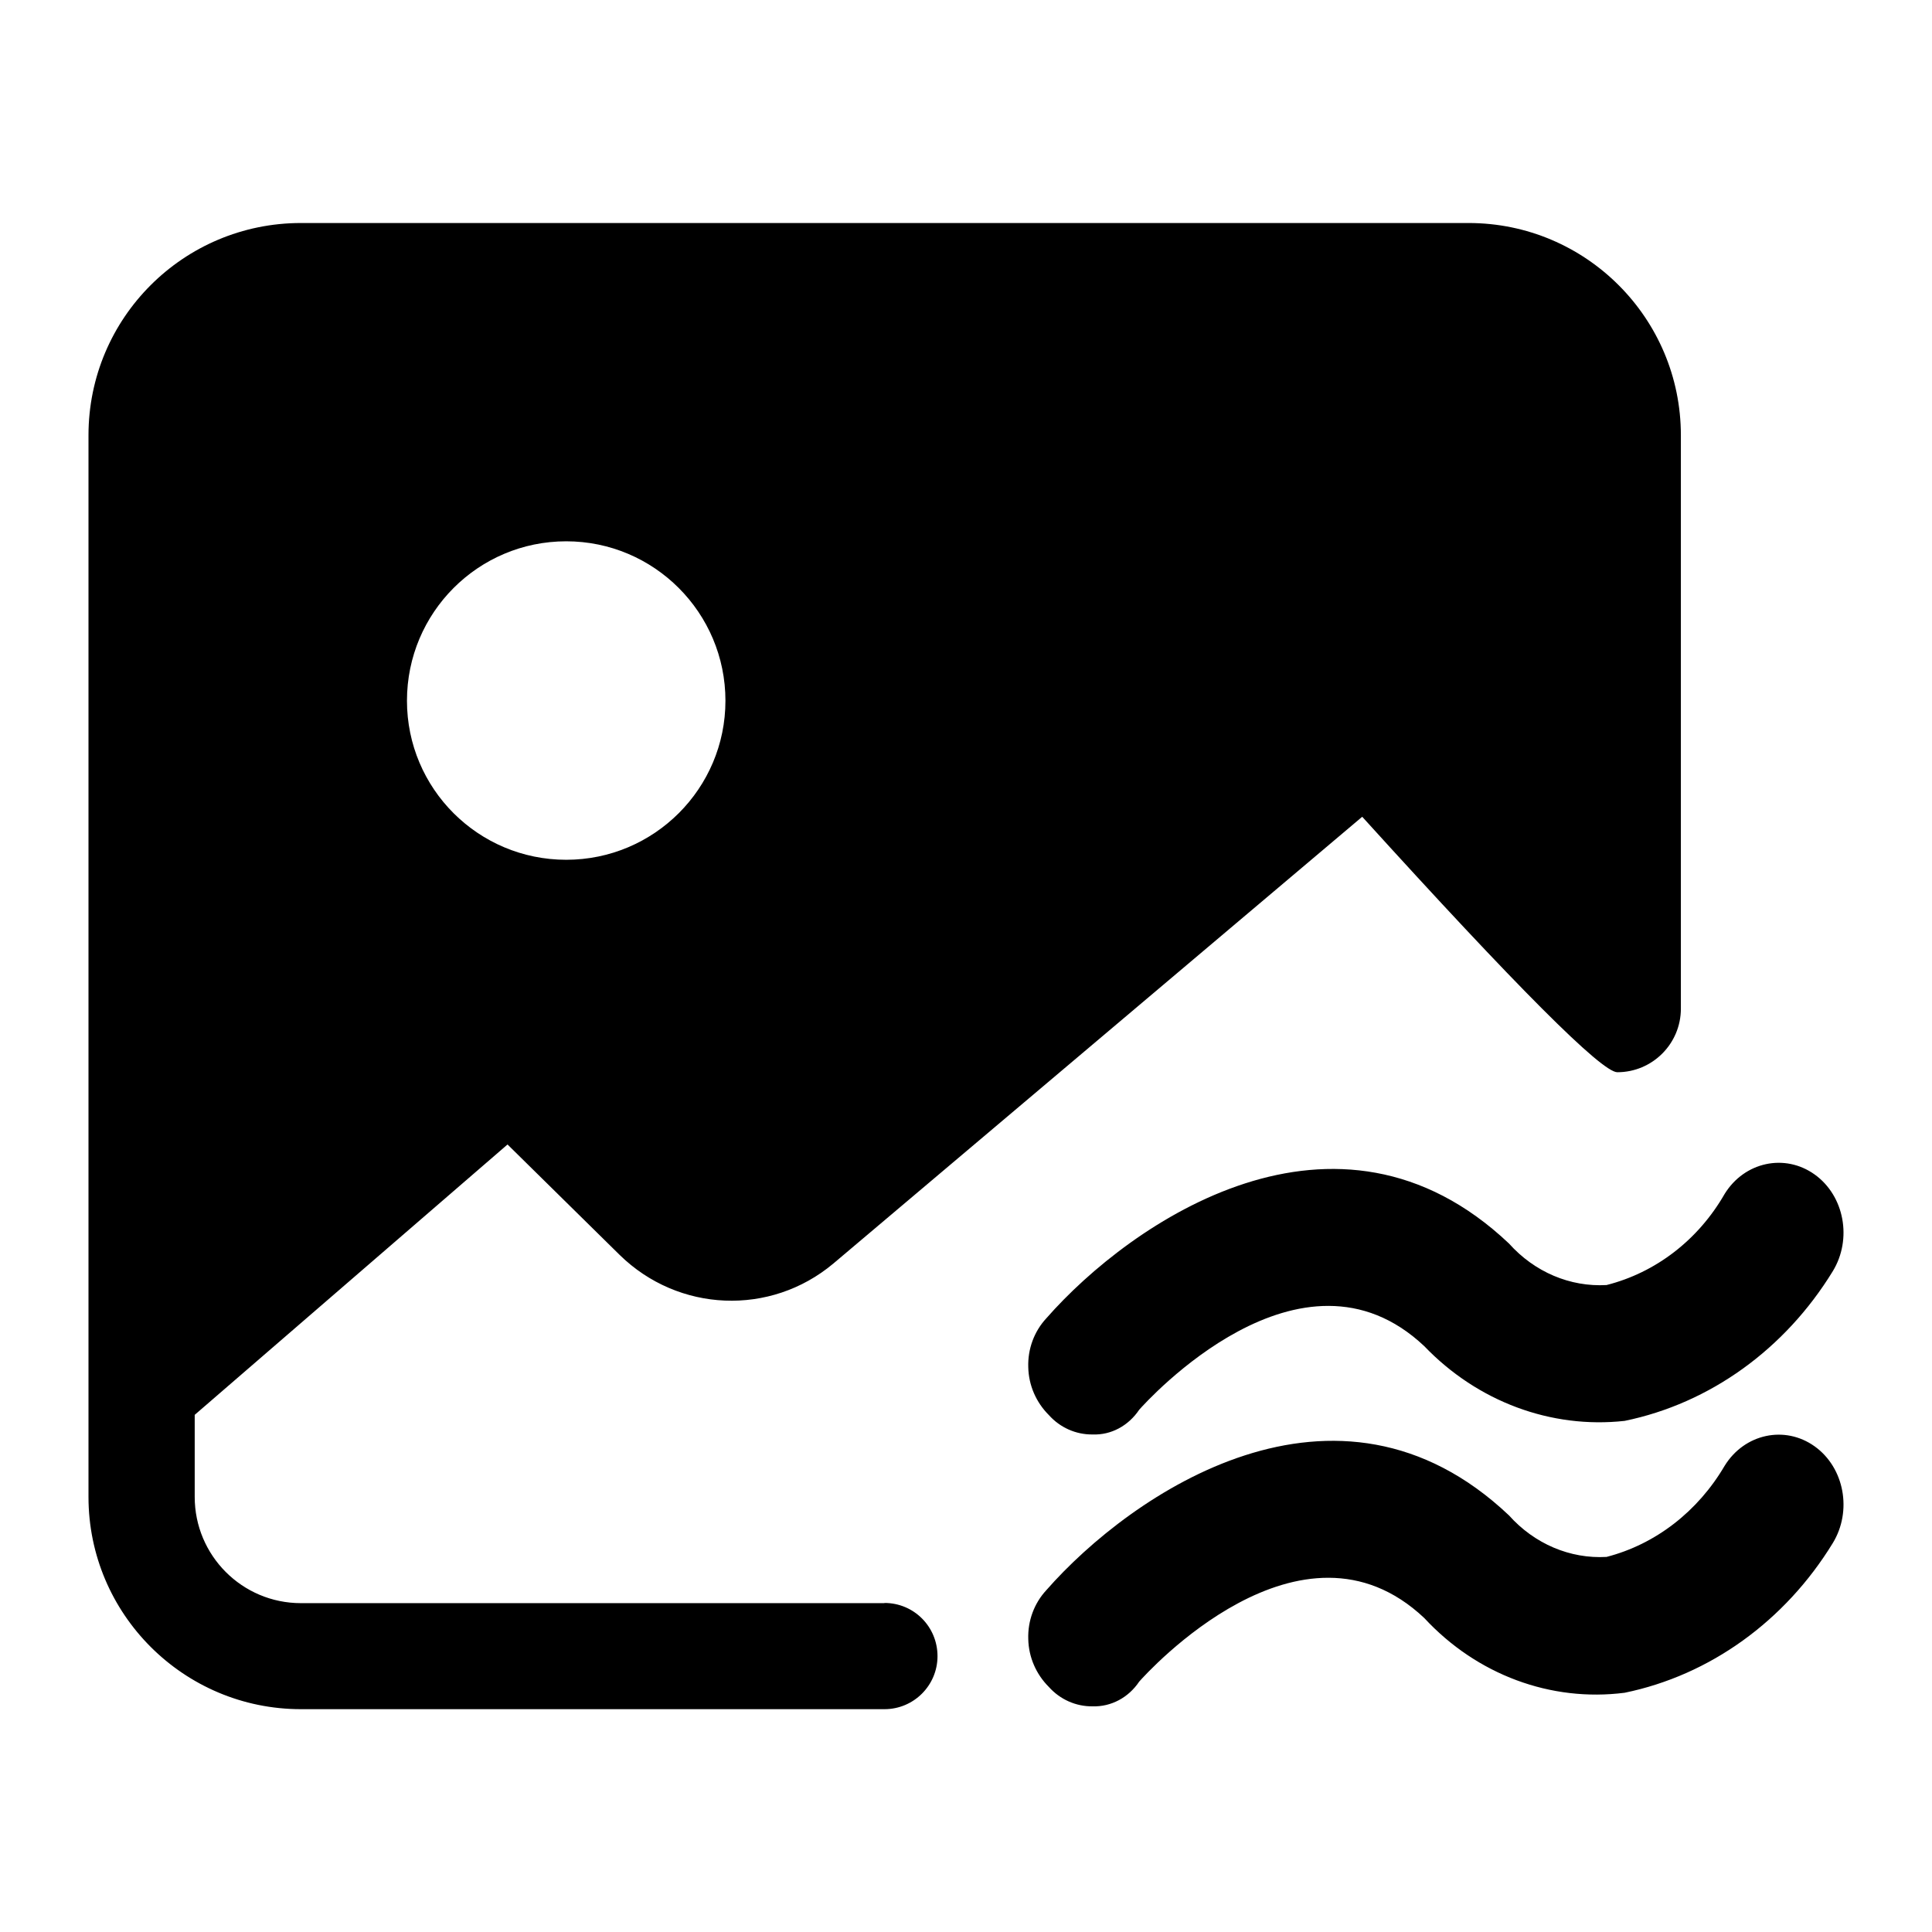
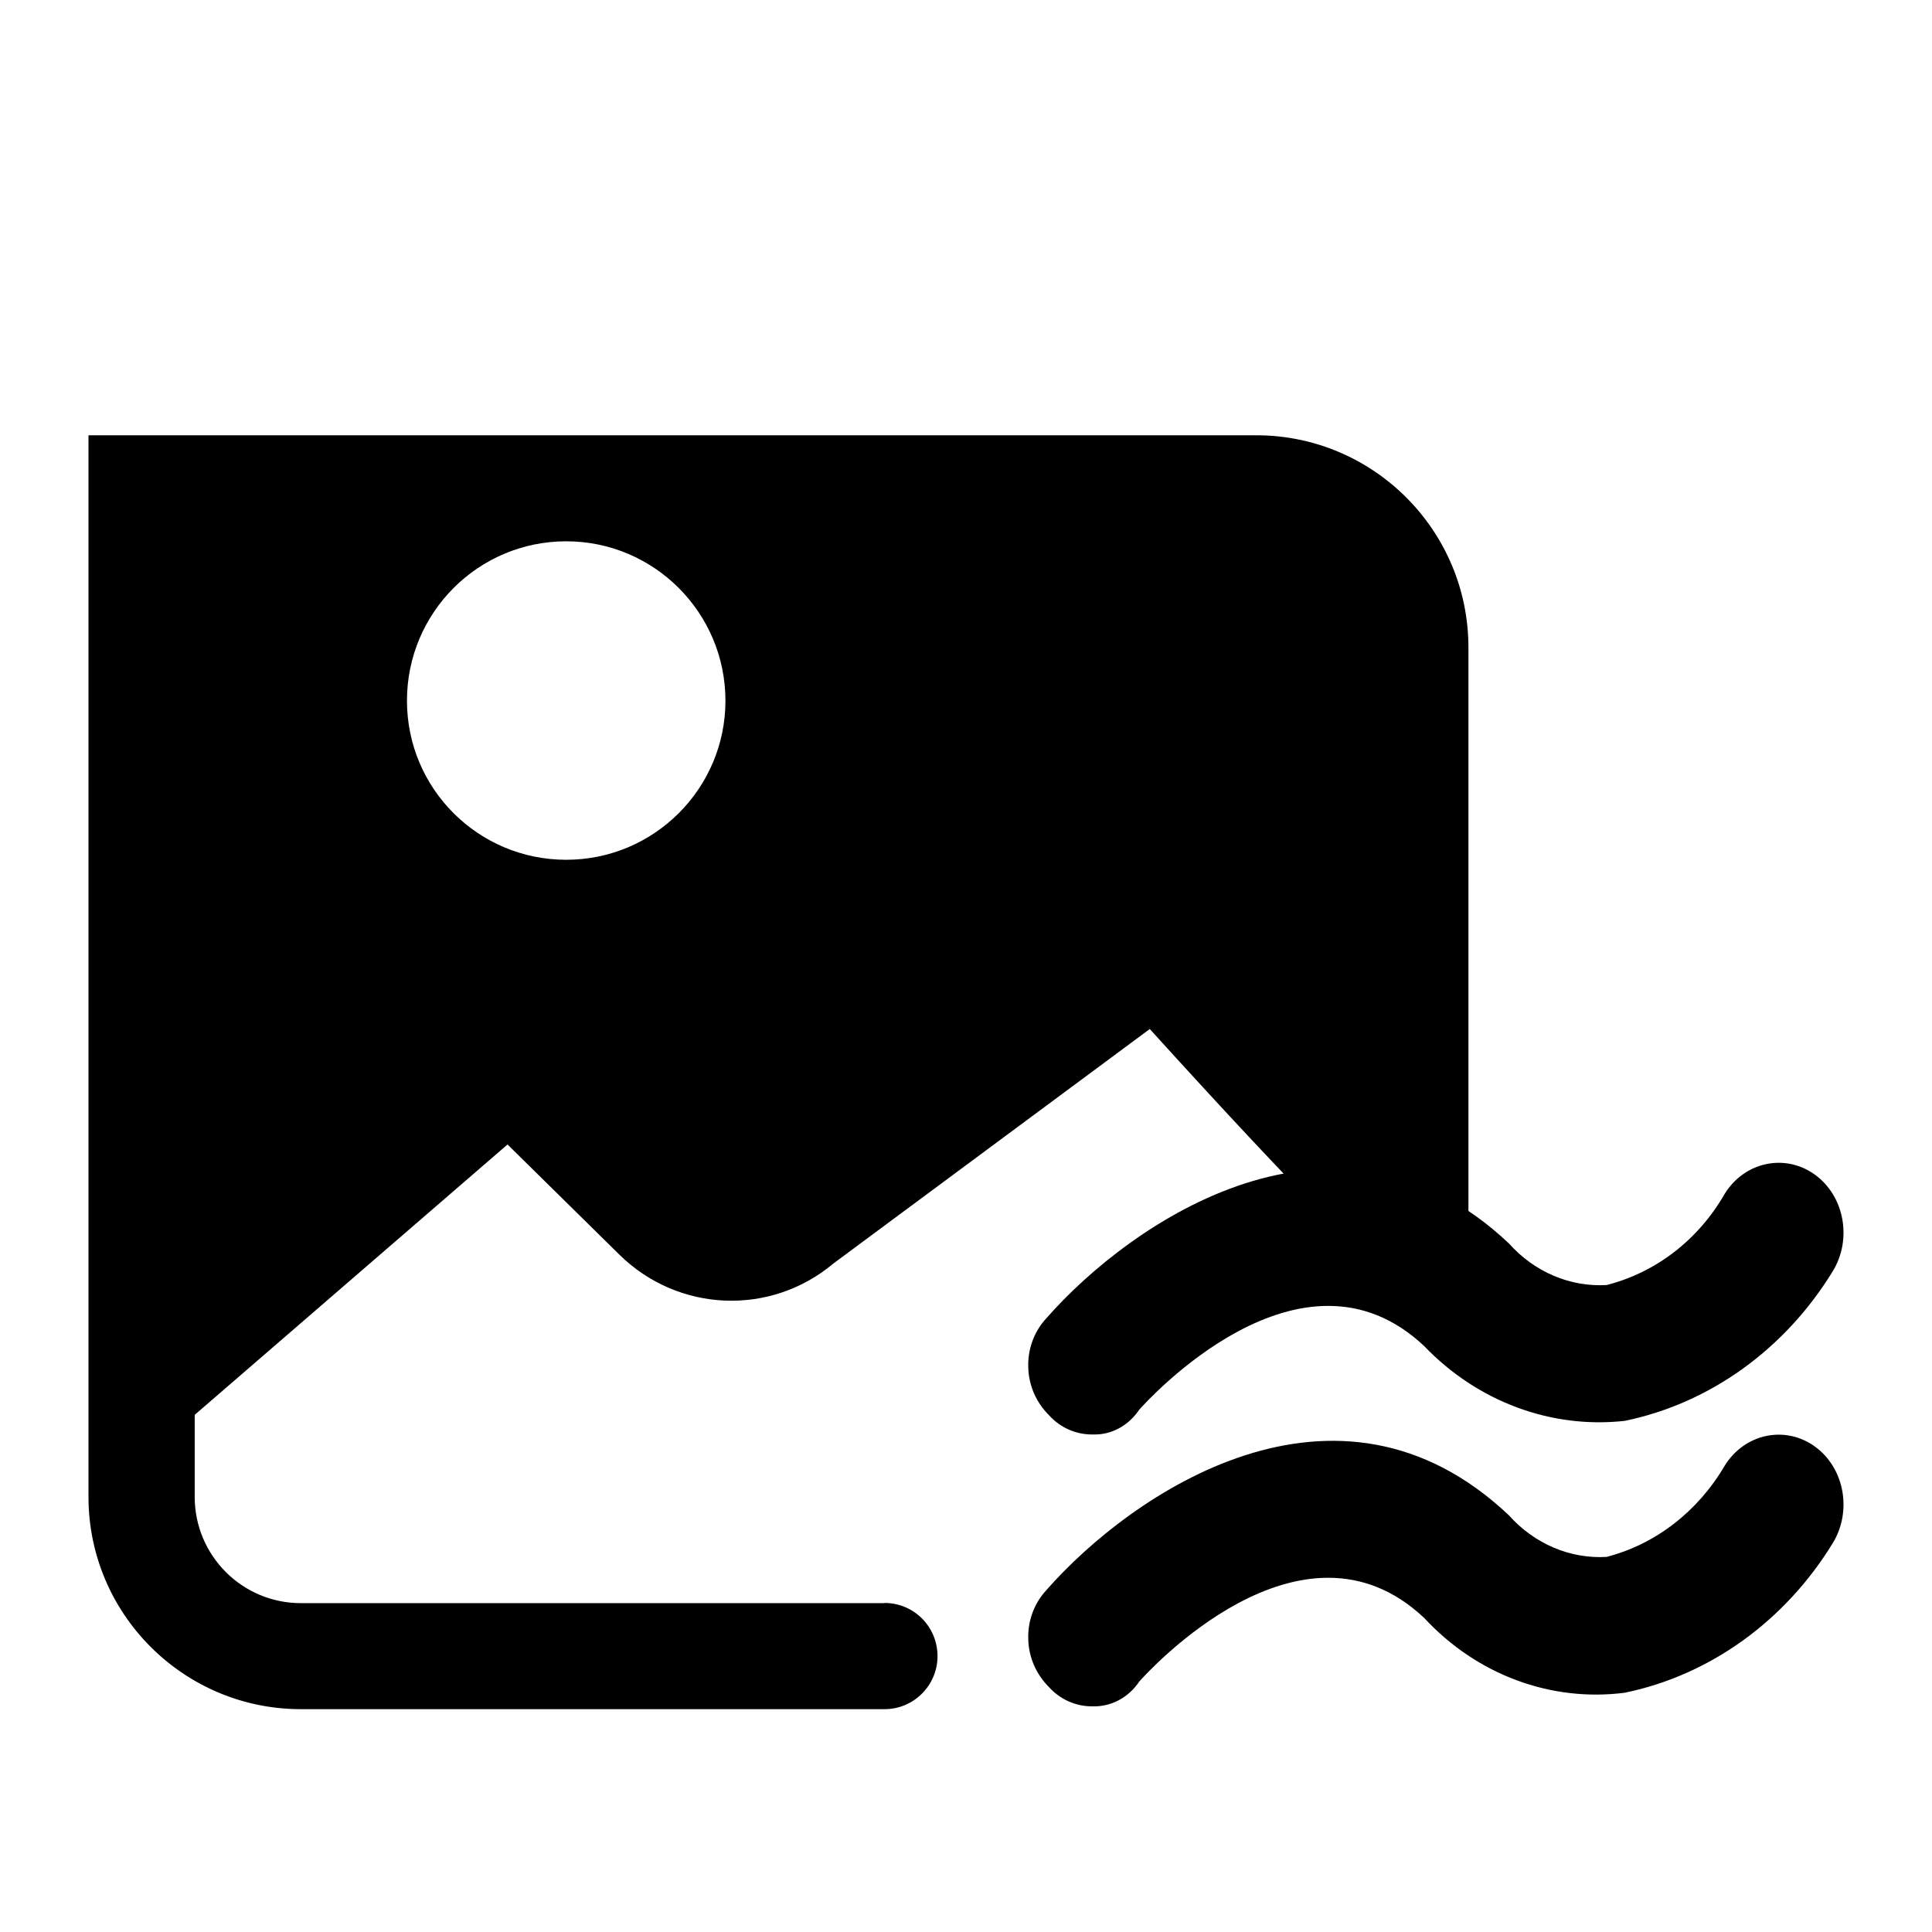
<svg xmlns="http://www.w3.org/2000/svg" t="1733059956643" class="icon" viewBox="0 0 1024 1024" version="1.1" p-id="74753" width="200" height="200">
-   <path d="M468.8 849.6c15.6 0 28.1 12.6 28.1 28.2 0 15.5-12.6 28.1-28.1 28.1H159.5c-62.1 0-112.6-50.4-112.6-112.5V230.7c0-62.2 50.4-112.5 112.6-112.5h618.9c62.1 0 112.5 50.4 112.5 112.5v303.9c0 18.6-15.1 33.7-33.7 33.7-8.3 0-53.4-45.2-135.2-135.4L441.7 669.7c-33.4 28-82.2 25.9-113.3-4.6L269 606.6 103.2 749.9v43.5c0 31 25.1 56.3 56.3 56.3h309.3zM215.7 371.4c0 46.6 37.8 84.3 84.4 84.3 46.6 0 84.4-37.8 84.4-84.3 0-46.6-37.8-84.5-84.4-84.5-46.6 0-84.4 37.8-84.4 84.5z m363.4 388.9c-8.8 0.1-17.2-3.6-23.2-10.3-6.7-6.7-10.7-15.7-10.9-25.4-0.3-9.6 3.1-18.9 9.6-25.9 45-51.3 153.9-126 245.2-39.6 13.5 15.1 32.4 23.1 51.7 22 26.1-6.6 48.6-23.9 62.6-48.3 10.5-17 31.9-21.6 47.7-10.3 15.8 11.3 20 34.3 9.6 51.3-25.3 41.3-65.1 70-110.3 79.3-39 4.3-78-10.2-106.2-39.6-65.3-61.6-147.2 29.3-151.1 33.7-5.7 8.5-14.9 13.5-24.7 13.1z m0 144.1c-8.8 0.1-17.2-3.6-23.2-10.3-6.7-6.7-10.7-15.7-10.9-25.4-0.3-9.6 3.1-18.9 9.6-25.9 45-51.3 153.9-126 245.2-39.6 13.5 15.1 32.4 23.1 51.7 22 26-6.7 48.4-24.1 62.6-48.3 10.5-17 31.9-21.6 47.7-10.3 15.8 11.3 20 34.3 9.6 51.3-25.3 41.3-65.1 70-110.3 79.3-39.1 5-78.3-9.5-106.2-39.6-65.3-61.6-147.2 29.3-151.1 33.7-5.7 8.5-14.9 13.4-24.7 13.1z m0 0" p-id="74754" fill="#000000" />
+   <path d="M468.8 849.6c15.6 0 28.1 12.6 28.1 28.2 0 15.5-12.6 28.1-28.1 28.1H159.5c-62.1 0-112.6-50.4-112.6-112.5V230.7h618.9c62.1 0 112.5 50.4 112.5 112.5v303.9c0 18.6-15.1 33.7-33.7 33.7-8.3 0-53.4-45.2-135.2-135.4L441.7 669.7c-33.4 28-82.2 25.9-113.3-4.6L269 606.6 103.2 749.9v43.5c0 31 25.1 56.3 56.3 56.3h309.3zM215.7 371.4c0 46.6 37.8 84.3 84.4 84.3 46.6 0 84.4-37.8 84.4-84.3 0-46.6-37.8-84.5-84.4-84.5-46.6 0-84.4 37.8-84.4 84.5z m363.4 388.9c-8.8 0.1-17.2-3.6-23.2-10.3-6.7-6.7-10.7-15.7-10.9-25.4-0.3-9.6 3.1-18.9 9.6-25.9 45-51.3 153.9-126 245.2-39.6 13.5 15.1 32.4 23.1 51.7 22 26.1-6.6 48.6-23.9 62.6-48.3 10.5-17 31.9-21.6 47.7-10.3 15.8 11.3 20 34.3 9.6 51.3-25.3 41.3-65.1 70-110.3 79.3-39 4.3-78-10.2-106.2-39.6-65.3-61.6-147.2 29.3-151.1 33.7-5.7 8.5-14.9 13.5-24.7 13.1z m0 144.1c-8.8 0.1-17.2-3.6-23.2-10.3-6.7-6.7-10.7-15.7-10.9-25.4-0.3-9.6 3.1-18.9 9.6-25.9 45-51.3 153.9-126 245.2-39.6 13.5 15.1 32.4 23.1 51.7 22 26-6.7 48.4-24.1 62.6-48.3 10.5-17 31.9-21.6 47.7-10.3 15.8 11.3 20 34.3 9.6 51.3-25.3 41.3-65.1 70-110.3 79.3-39.1 5-78.3-9.5-106.2-39.6-65.3-61.6-147.2 29.3-151.1 33.7-5.7 8.5-14.9 13.4-24.7 13.1z m0 0" p-id="74754" fill="#000000" />
</svg>